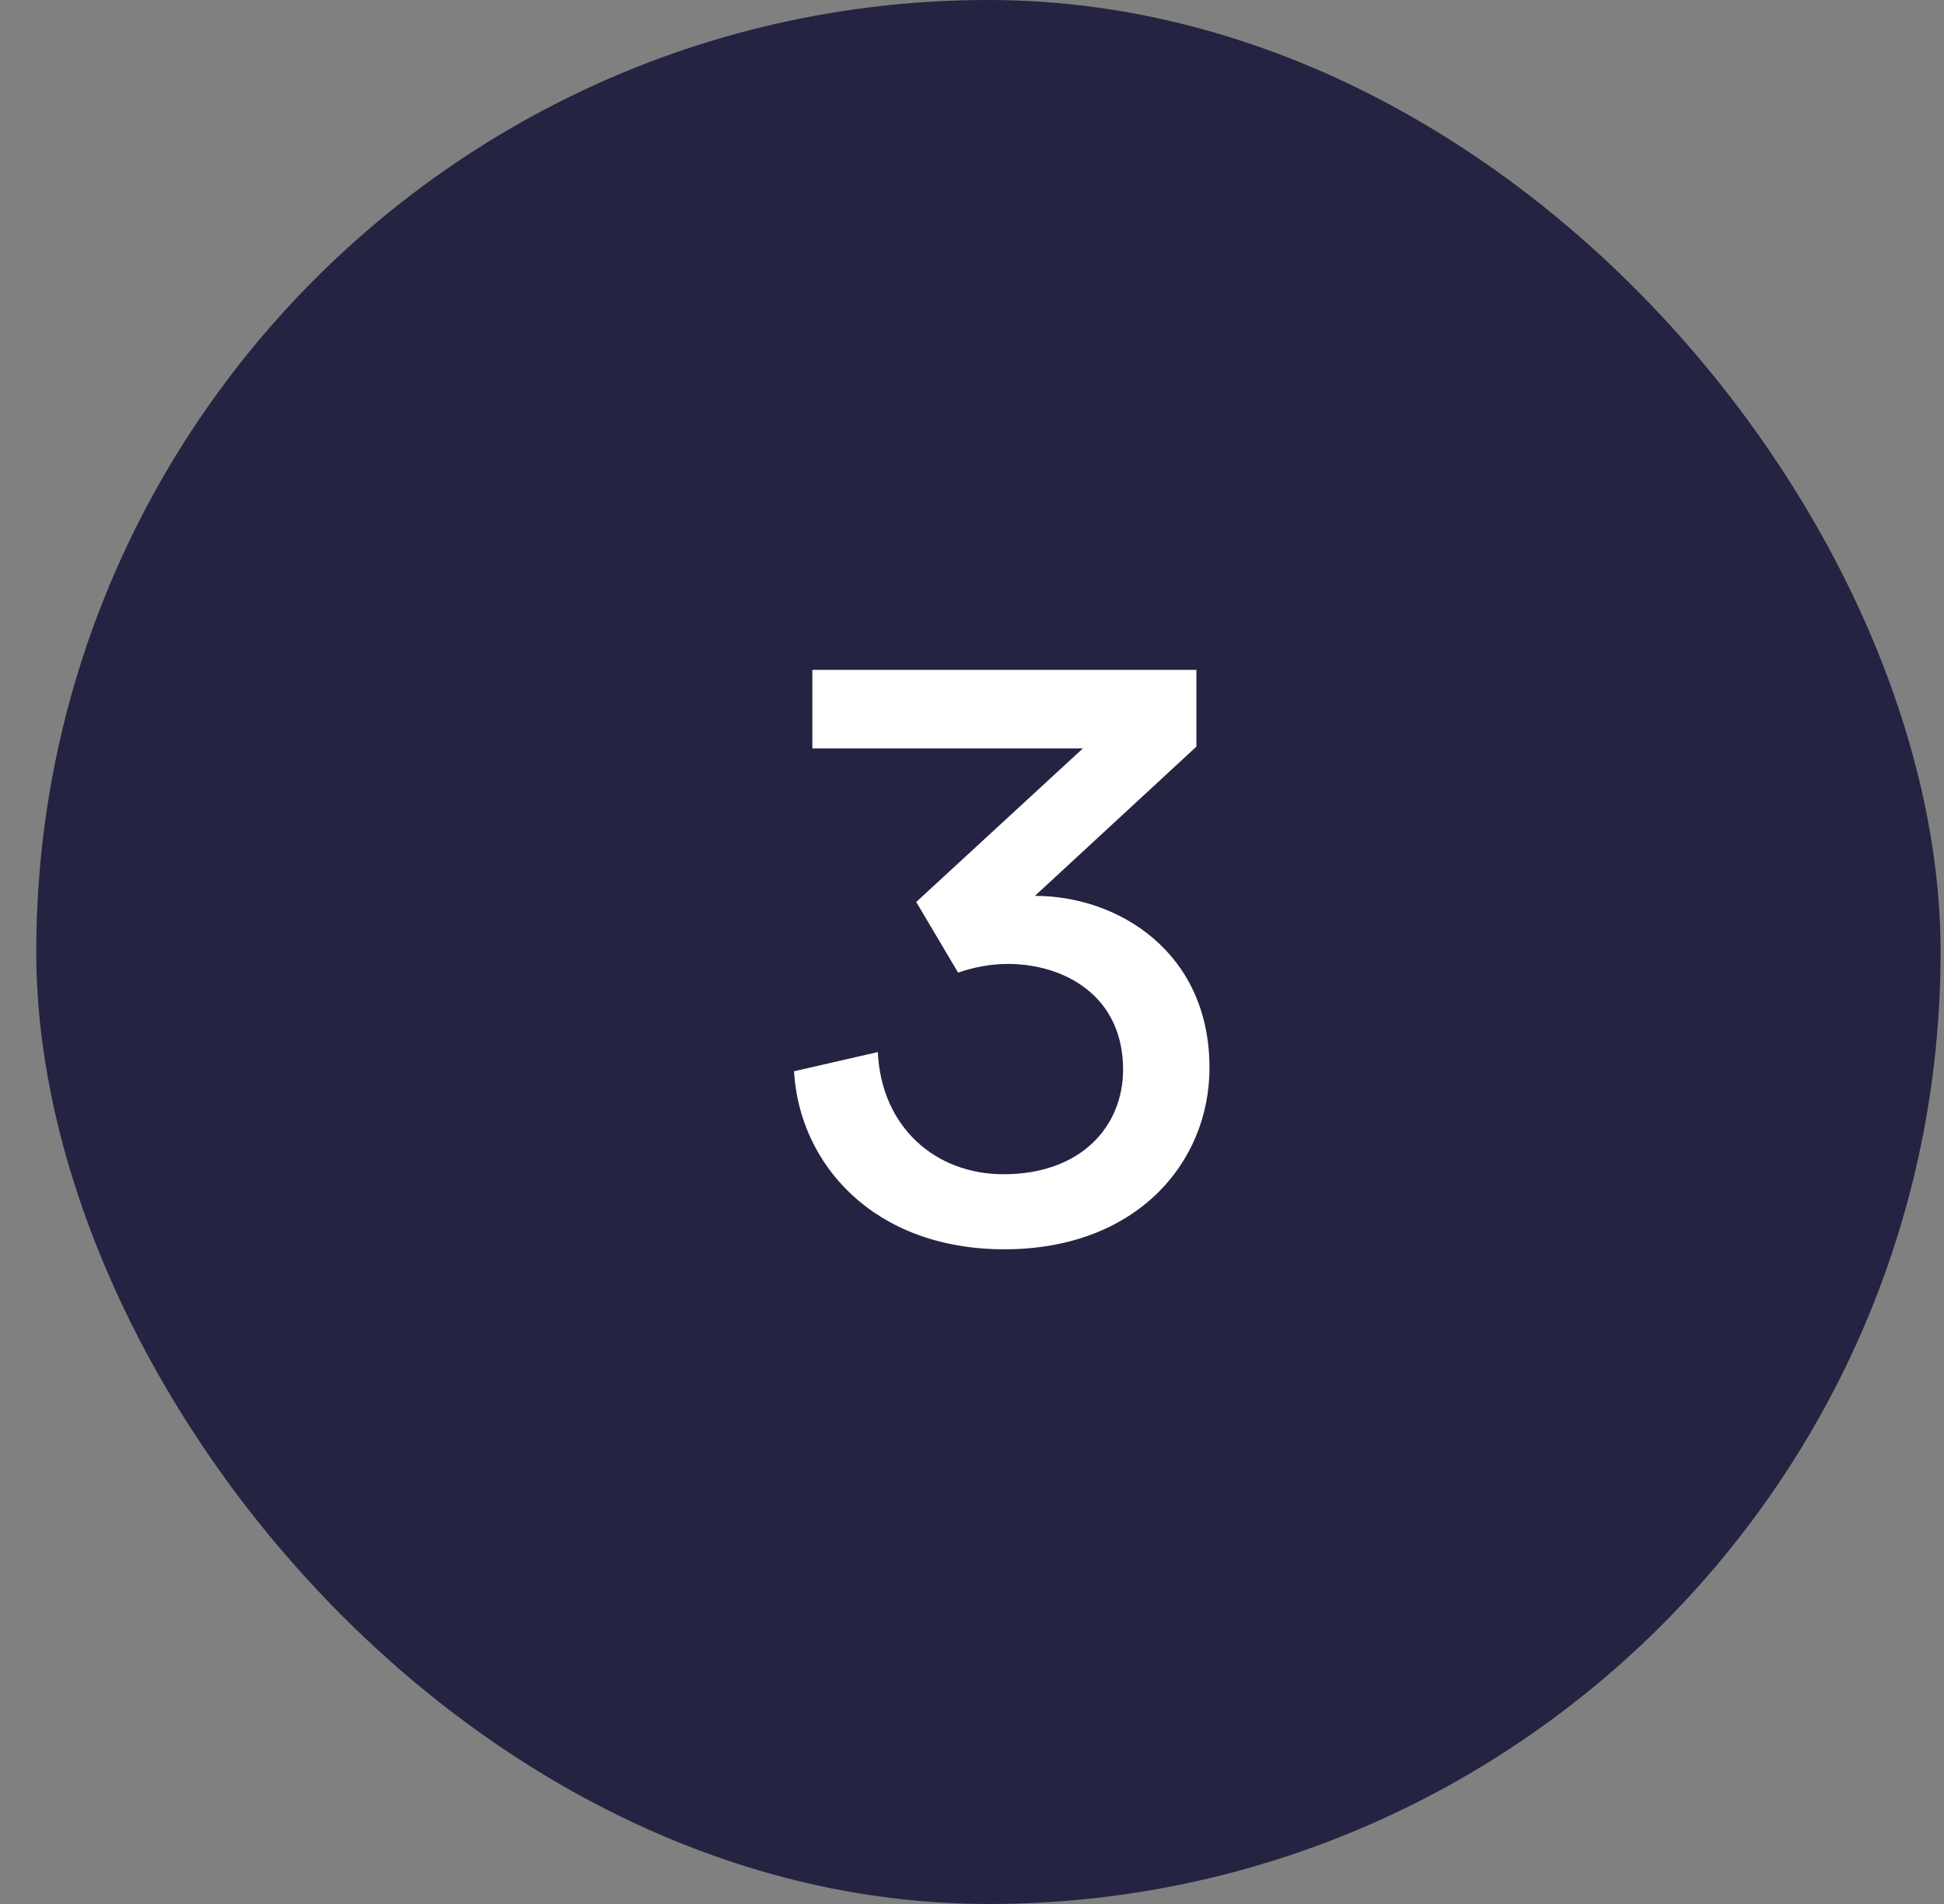
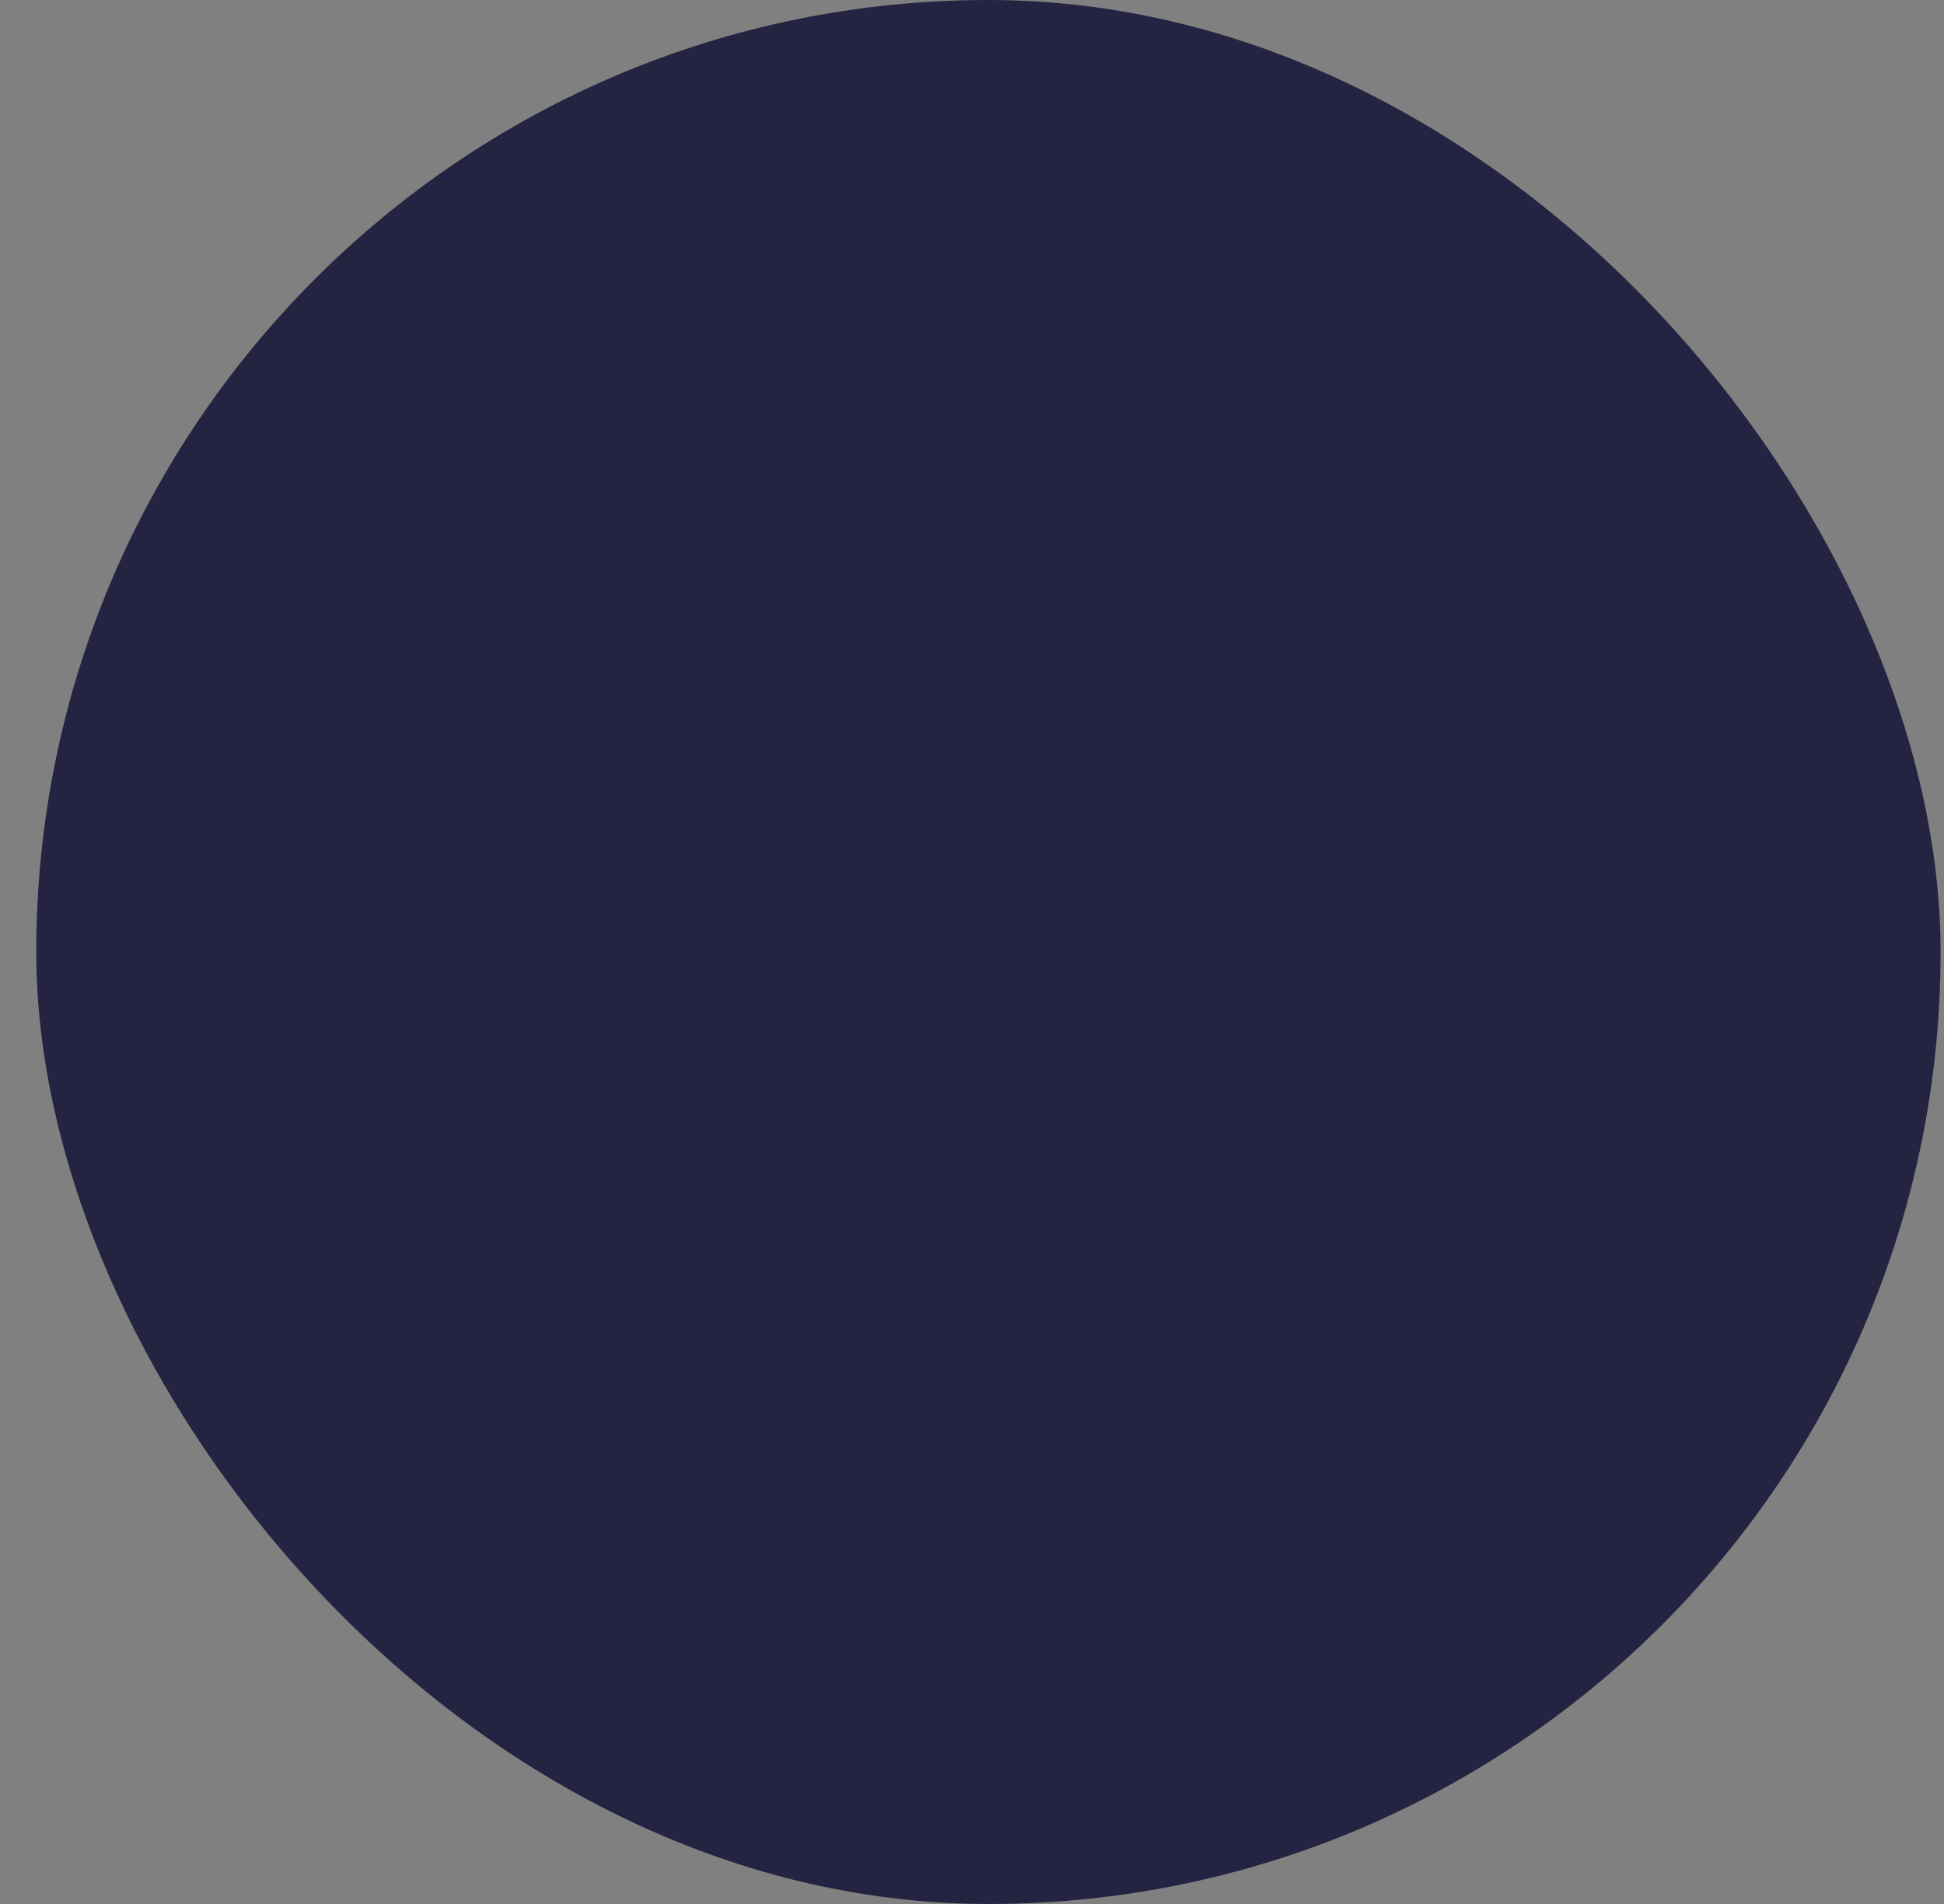
<svg xmlns="http://www.w3.org/2000/svg" width="49" height="48" viewBox="0 0 49 48" fill="none">
  <rect x="0" y="0" width="49" height="48" fill="#808080" stroke="none" />
  <rect x="0.914" width="48" height="48" rx="24" fill="#242342" />
-   <path d="M24.15 24.521L23.094 22.739L27.296 18.867H20.476V16.887H30.156V18.823L26.086 22.585C28.176 22.585 30.486 23.993 30.486 26.919C30.486 29.317 28.638 31.495 25.316 31.495C22.016 31.495 20.146 29.339 20.014 27.007L22.126 26.523C22.214 28.415 23.578 29.603 25.294 29.603C27.252 29.603 28.308 28.393 28.308 26.963C28.308 25.093 26.812 24.301 25.404 24.301C24.964 24.301 24.524 24.389 24.15 24.521Z" fill="white" />
</svg>